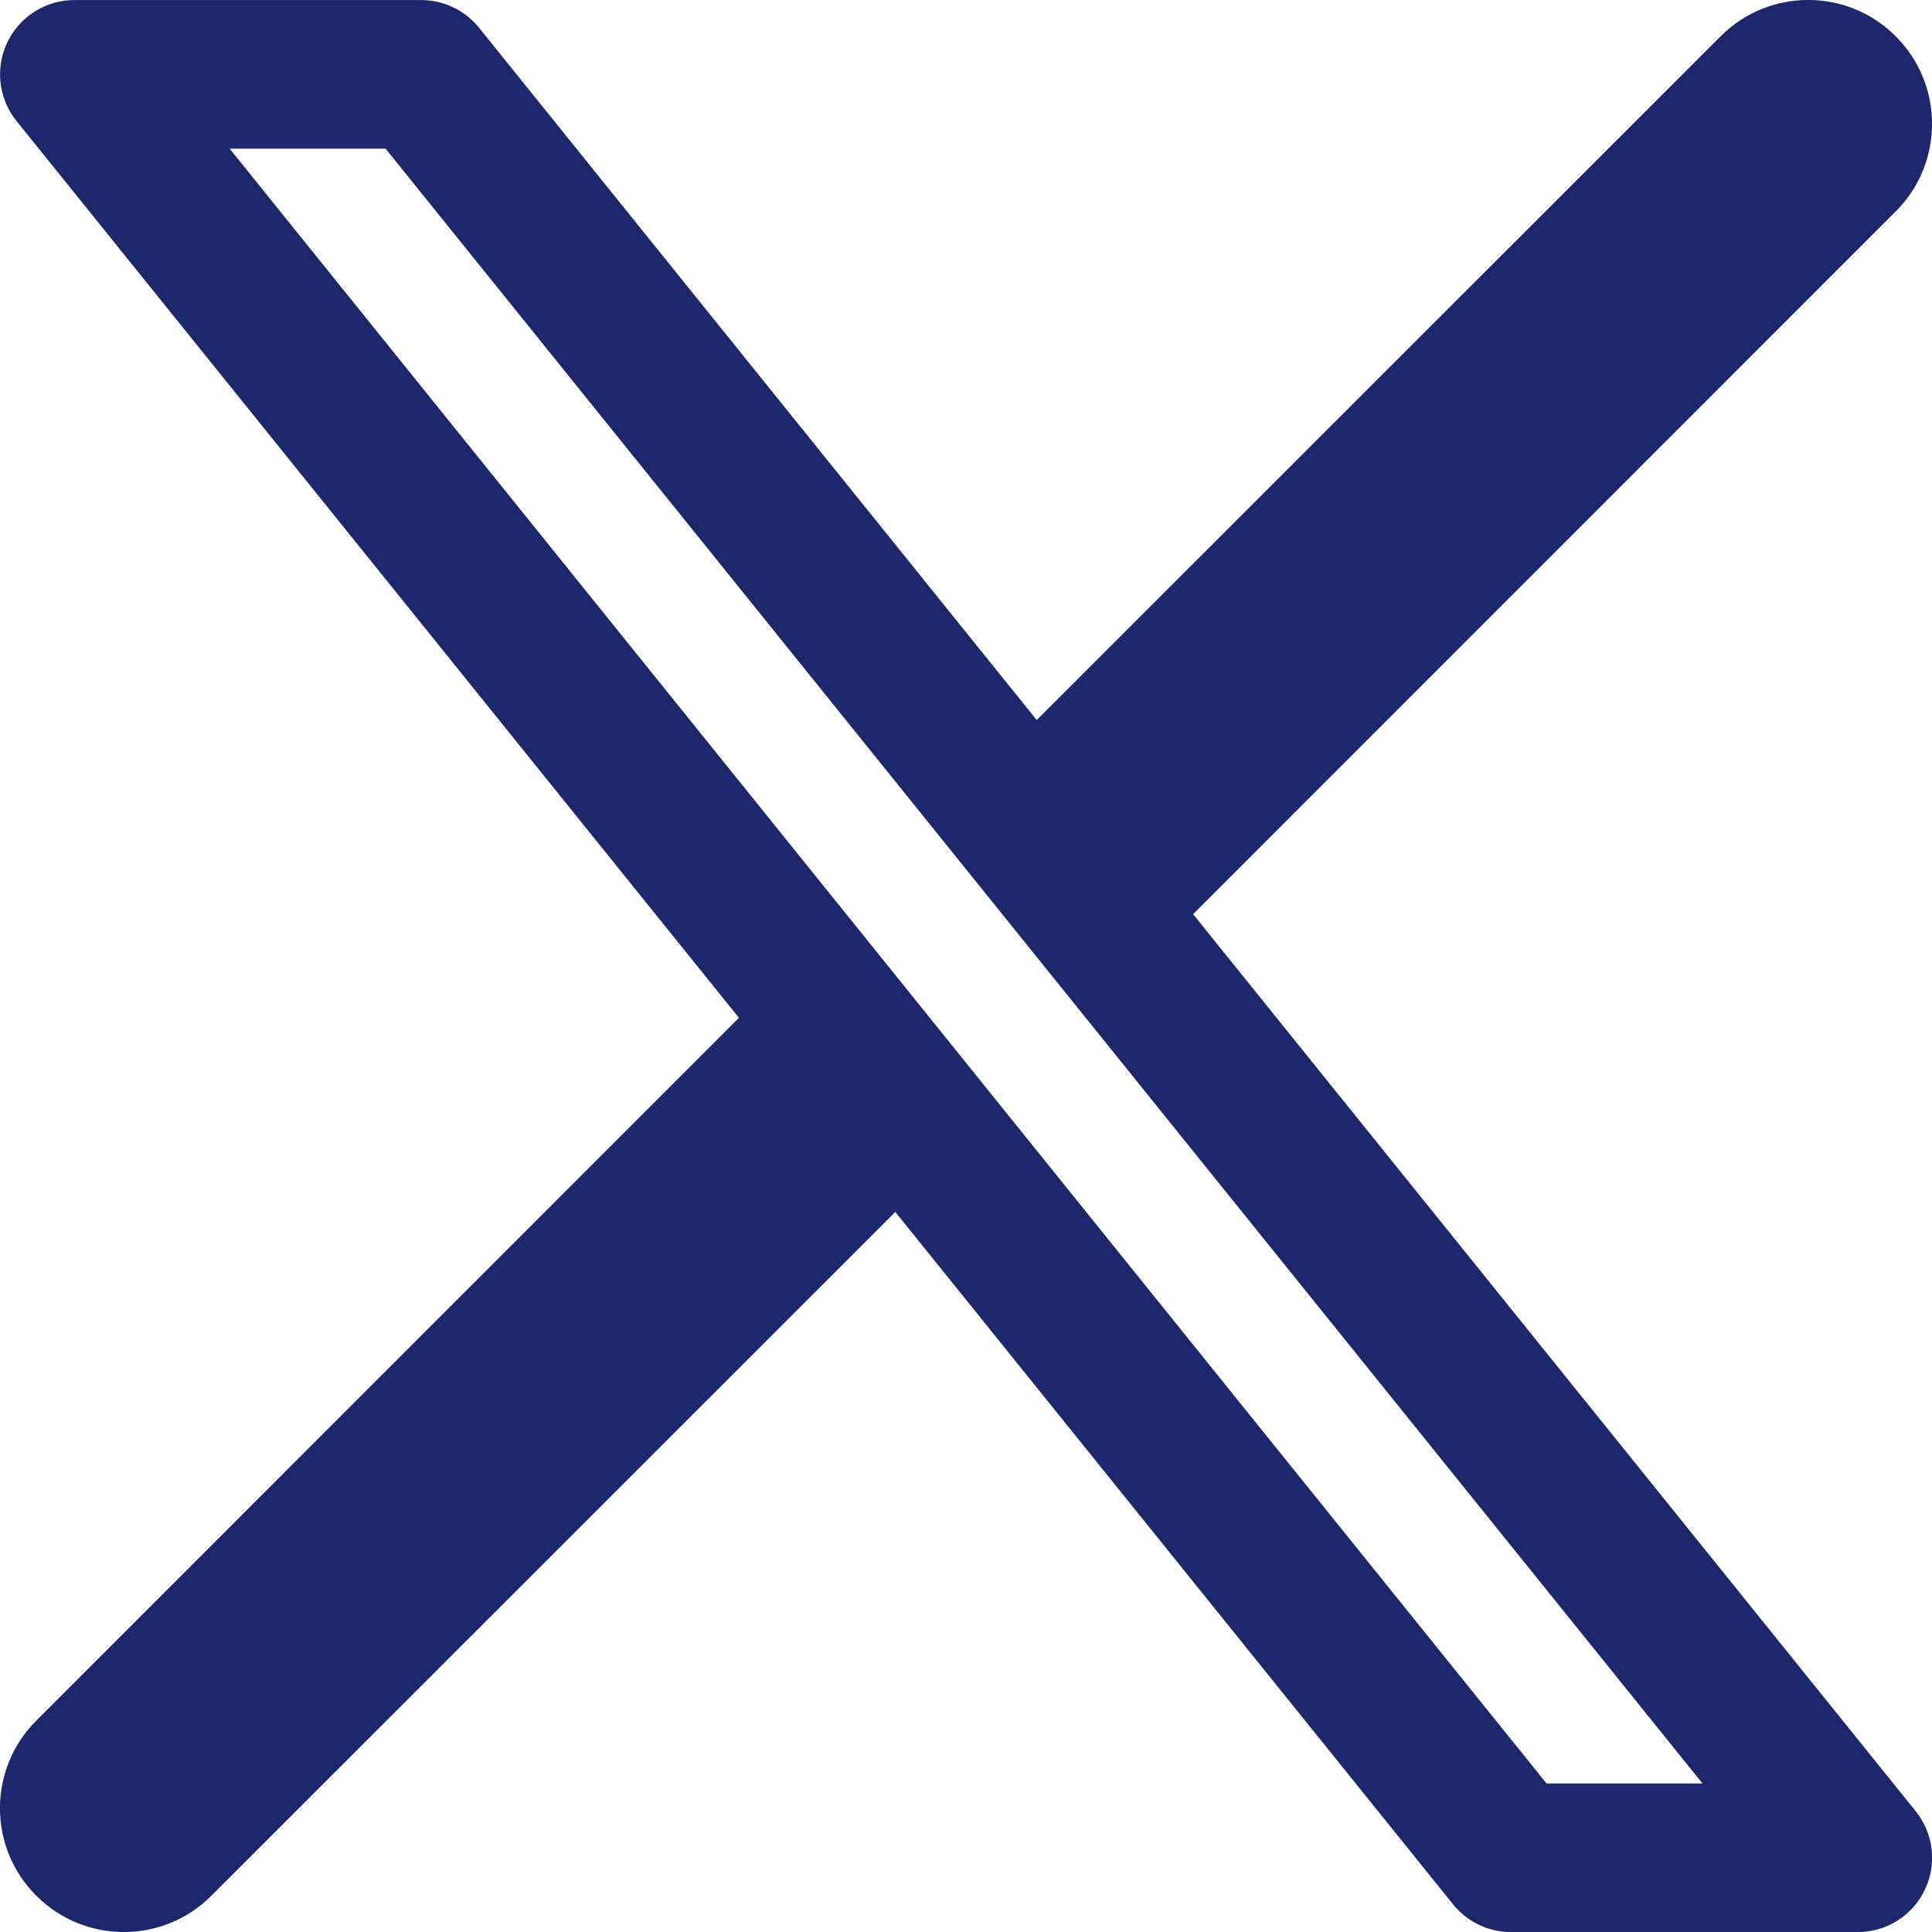
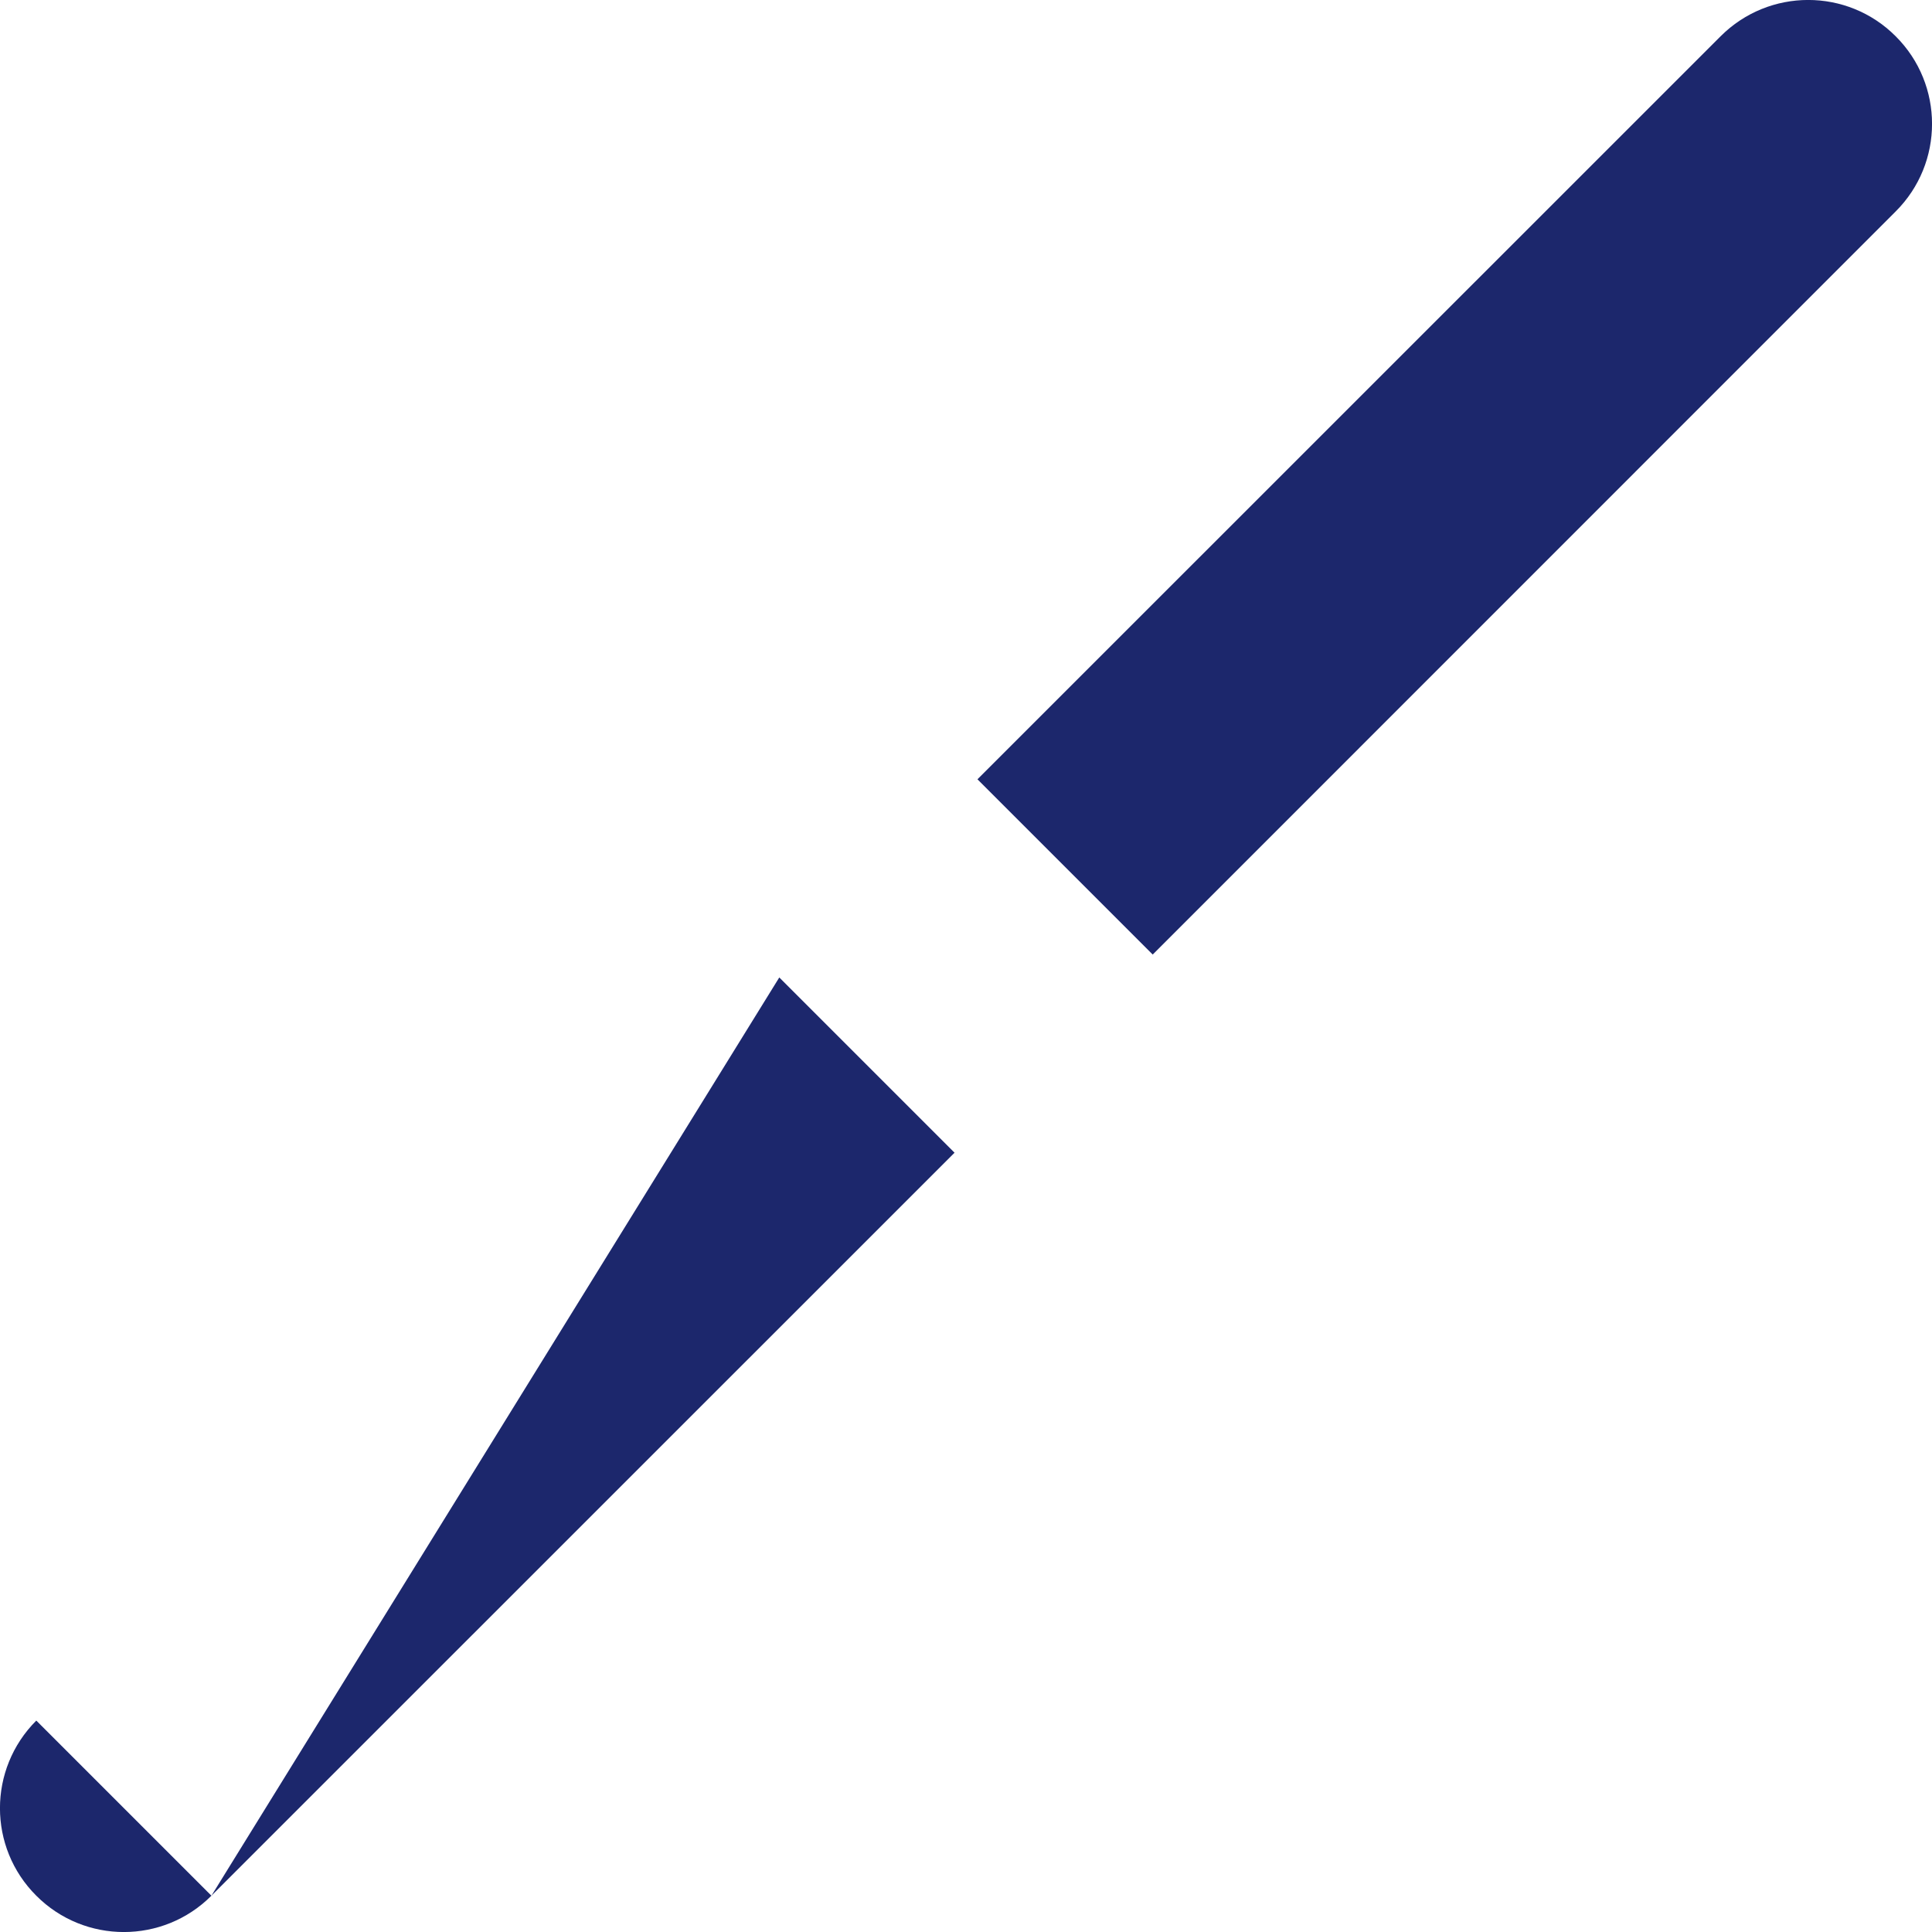
<svg xmlns="http://www.w3.org/2000/svg" width="14" height="14" viewBox="0 0 14 14" fill="none">
  <g clip-path="url(#clip0_421_303)">
-     <path d="M3.052 0.539H0.539L10.949 13.462H13.462L3.052 0.539Z" stroke="#1C276C" stroke-width="1.077" stroke-linecap="round" stroke-linejoin="round" />
-     <path d="M0.263 12.468C-0.088 12.819 -0.088 13.387 0.263 13.737C0.613 14.088 1.182 14.088 1.532 13.737L0.263 12.468ZM13.737 1.532C14.088 1.182 14.088 0.613 13.737 0.263C13.387 -0.088 12.819 -0.088 12.468 0.263L13.737 1.532ZM1.532 13.737L6.917 8.353L5.647 7.083L0.263 12.468L1.532 13.737ZM8.353 6.917L13.737 1.532L12.468 0.263L7.083 5.647L8.353 6.917Z" fill="#1C276C" />
+     <path d="M0.263 12.468C-0.088 12.819 -0.088 13.387 0.263 13.737C0.613 14.088 1.182 14.088 1.532 13.737L0.263 12.468ZM13.737 1.532C14.088 1.182 14.088 0.613 13.737 0.263C13.387 -0.088 12.819 -0.088 12.468 0.263L13.737 1.532ZM1.532 13.737L6.917 8.353L5.647 7.083L1.532 13.737ZM8.353 6.917L13.737 1.532L12.468 0.263L7.083 5.647L8.353 6.917Z" fill="#1C276C" />
  </g>
  <defs>
    <clipPath id="clip0_421_303">
      <rect width="14" height="14" fill="white" />
    </clipPath>
  </defs>
</svg>